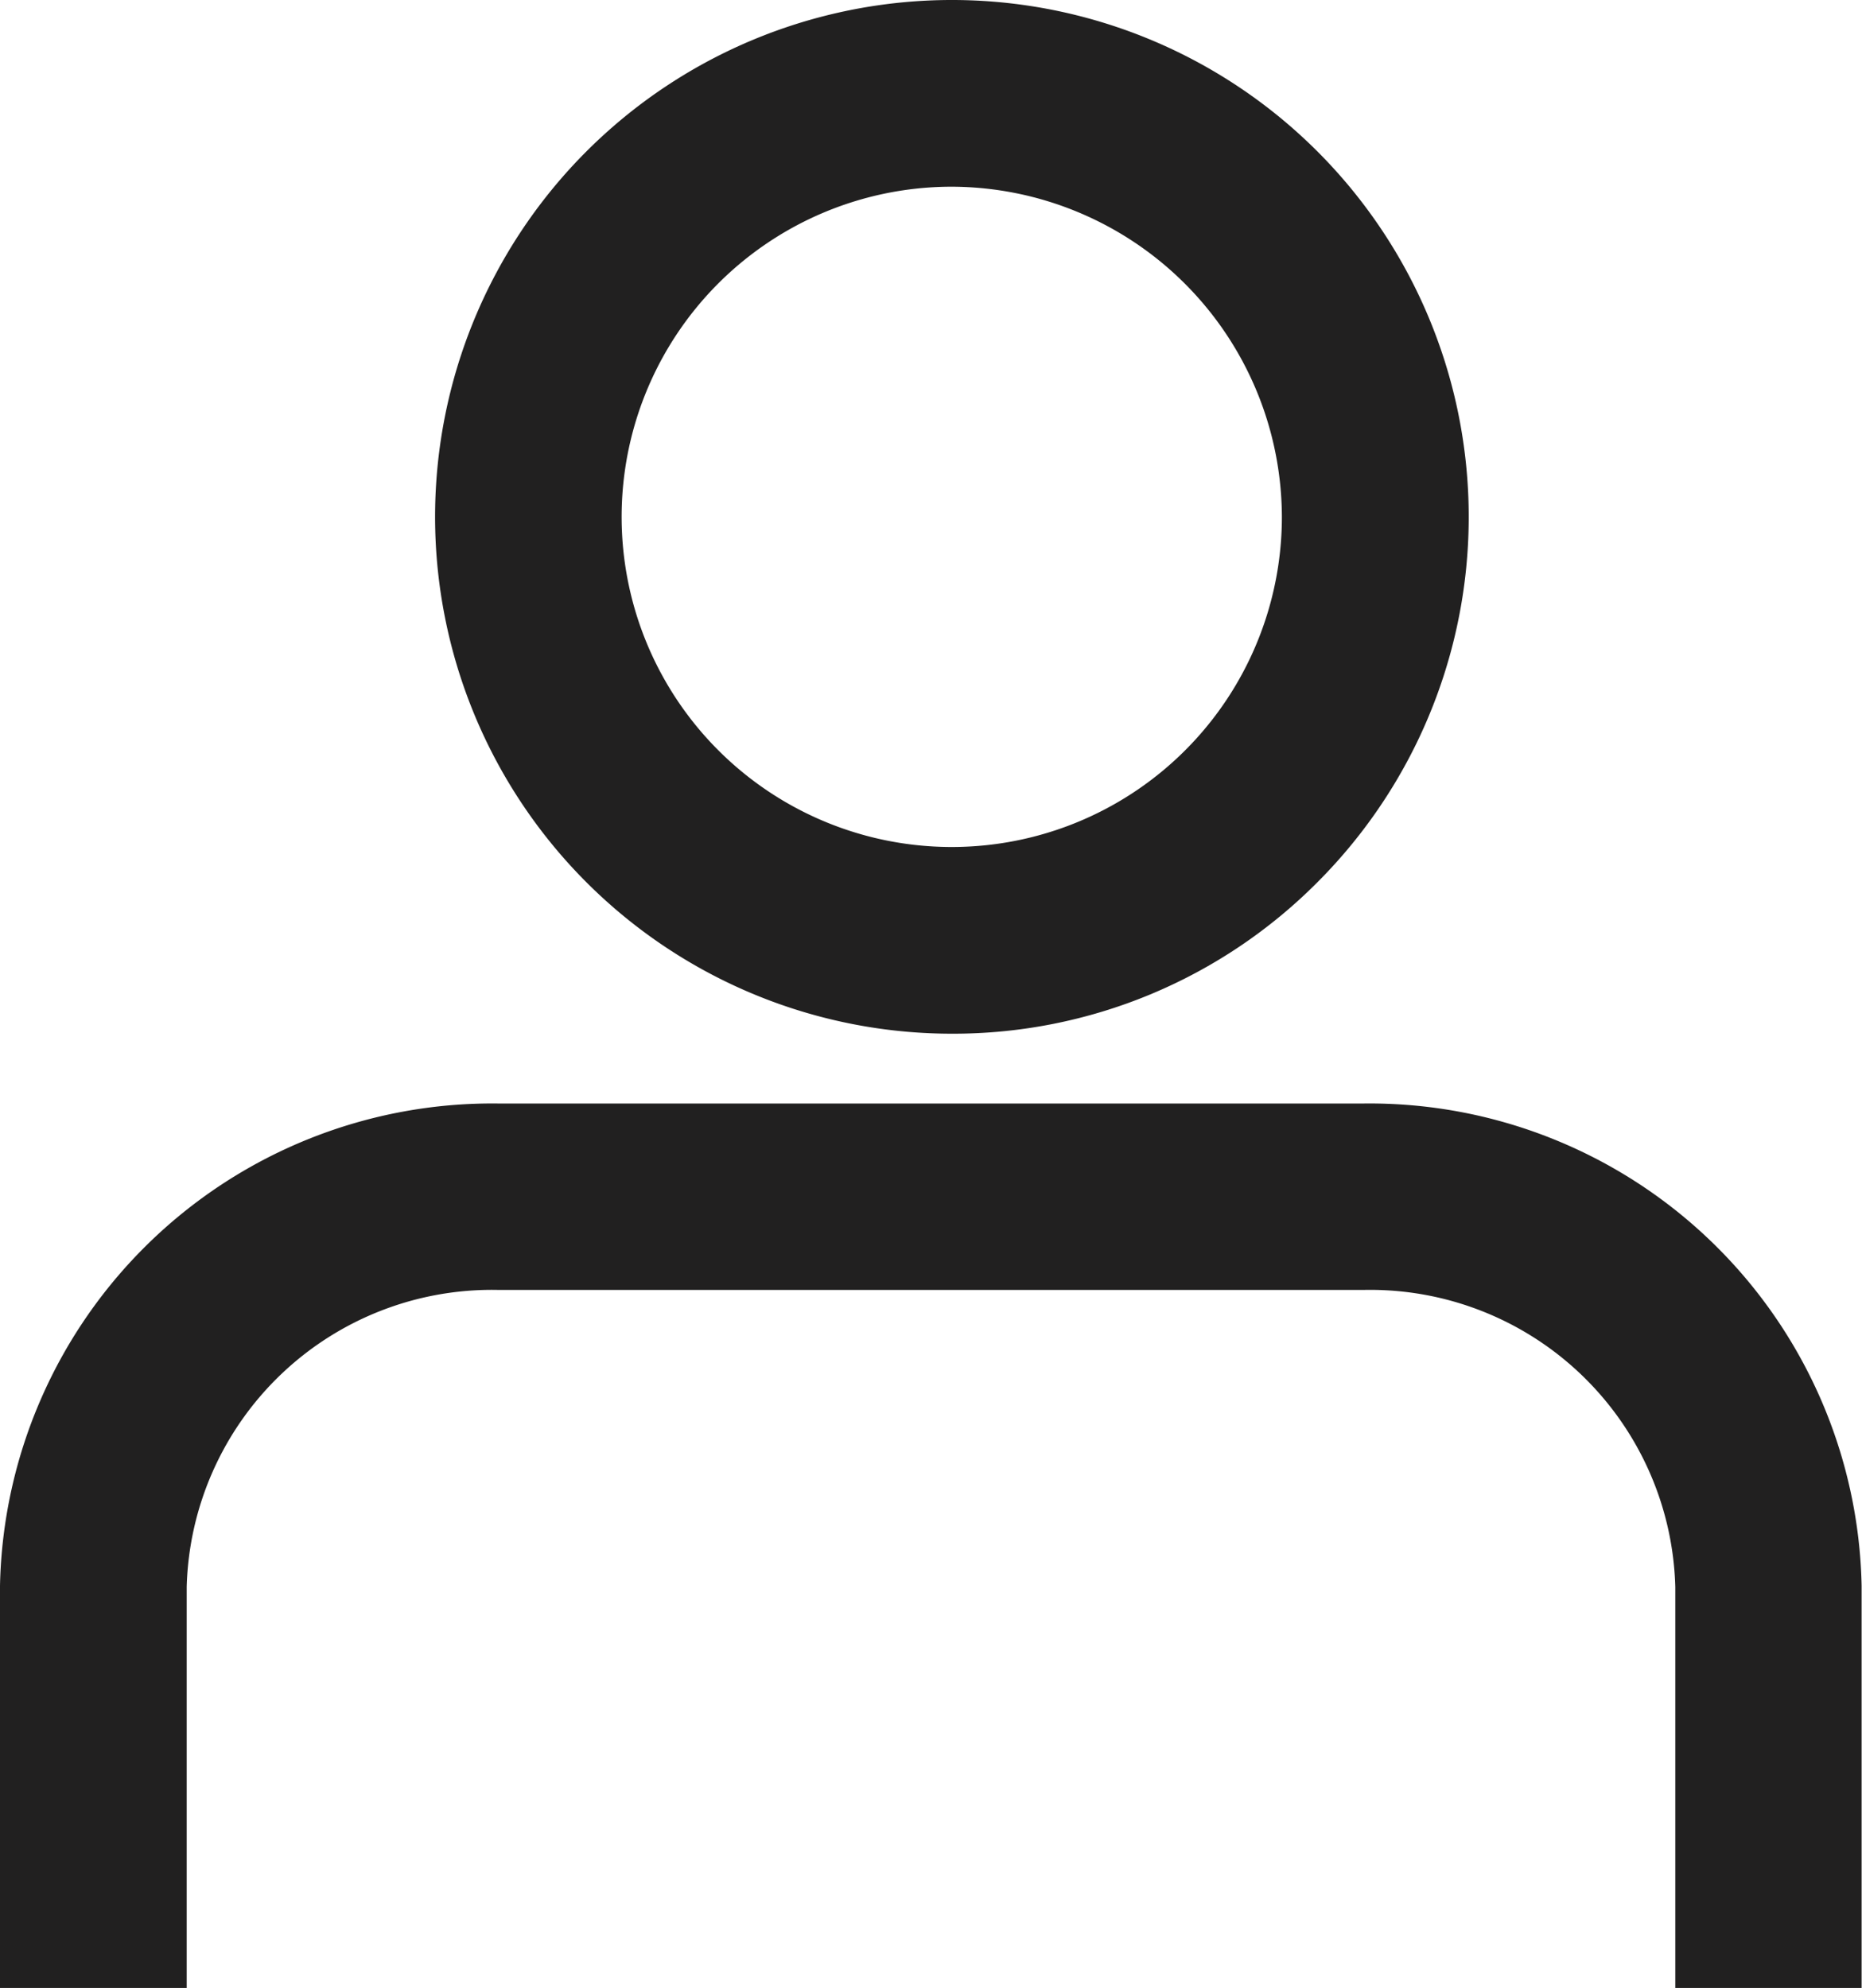
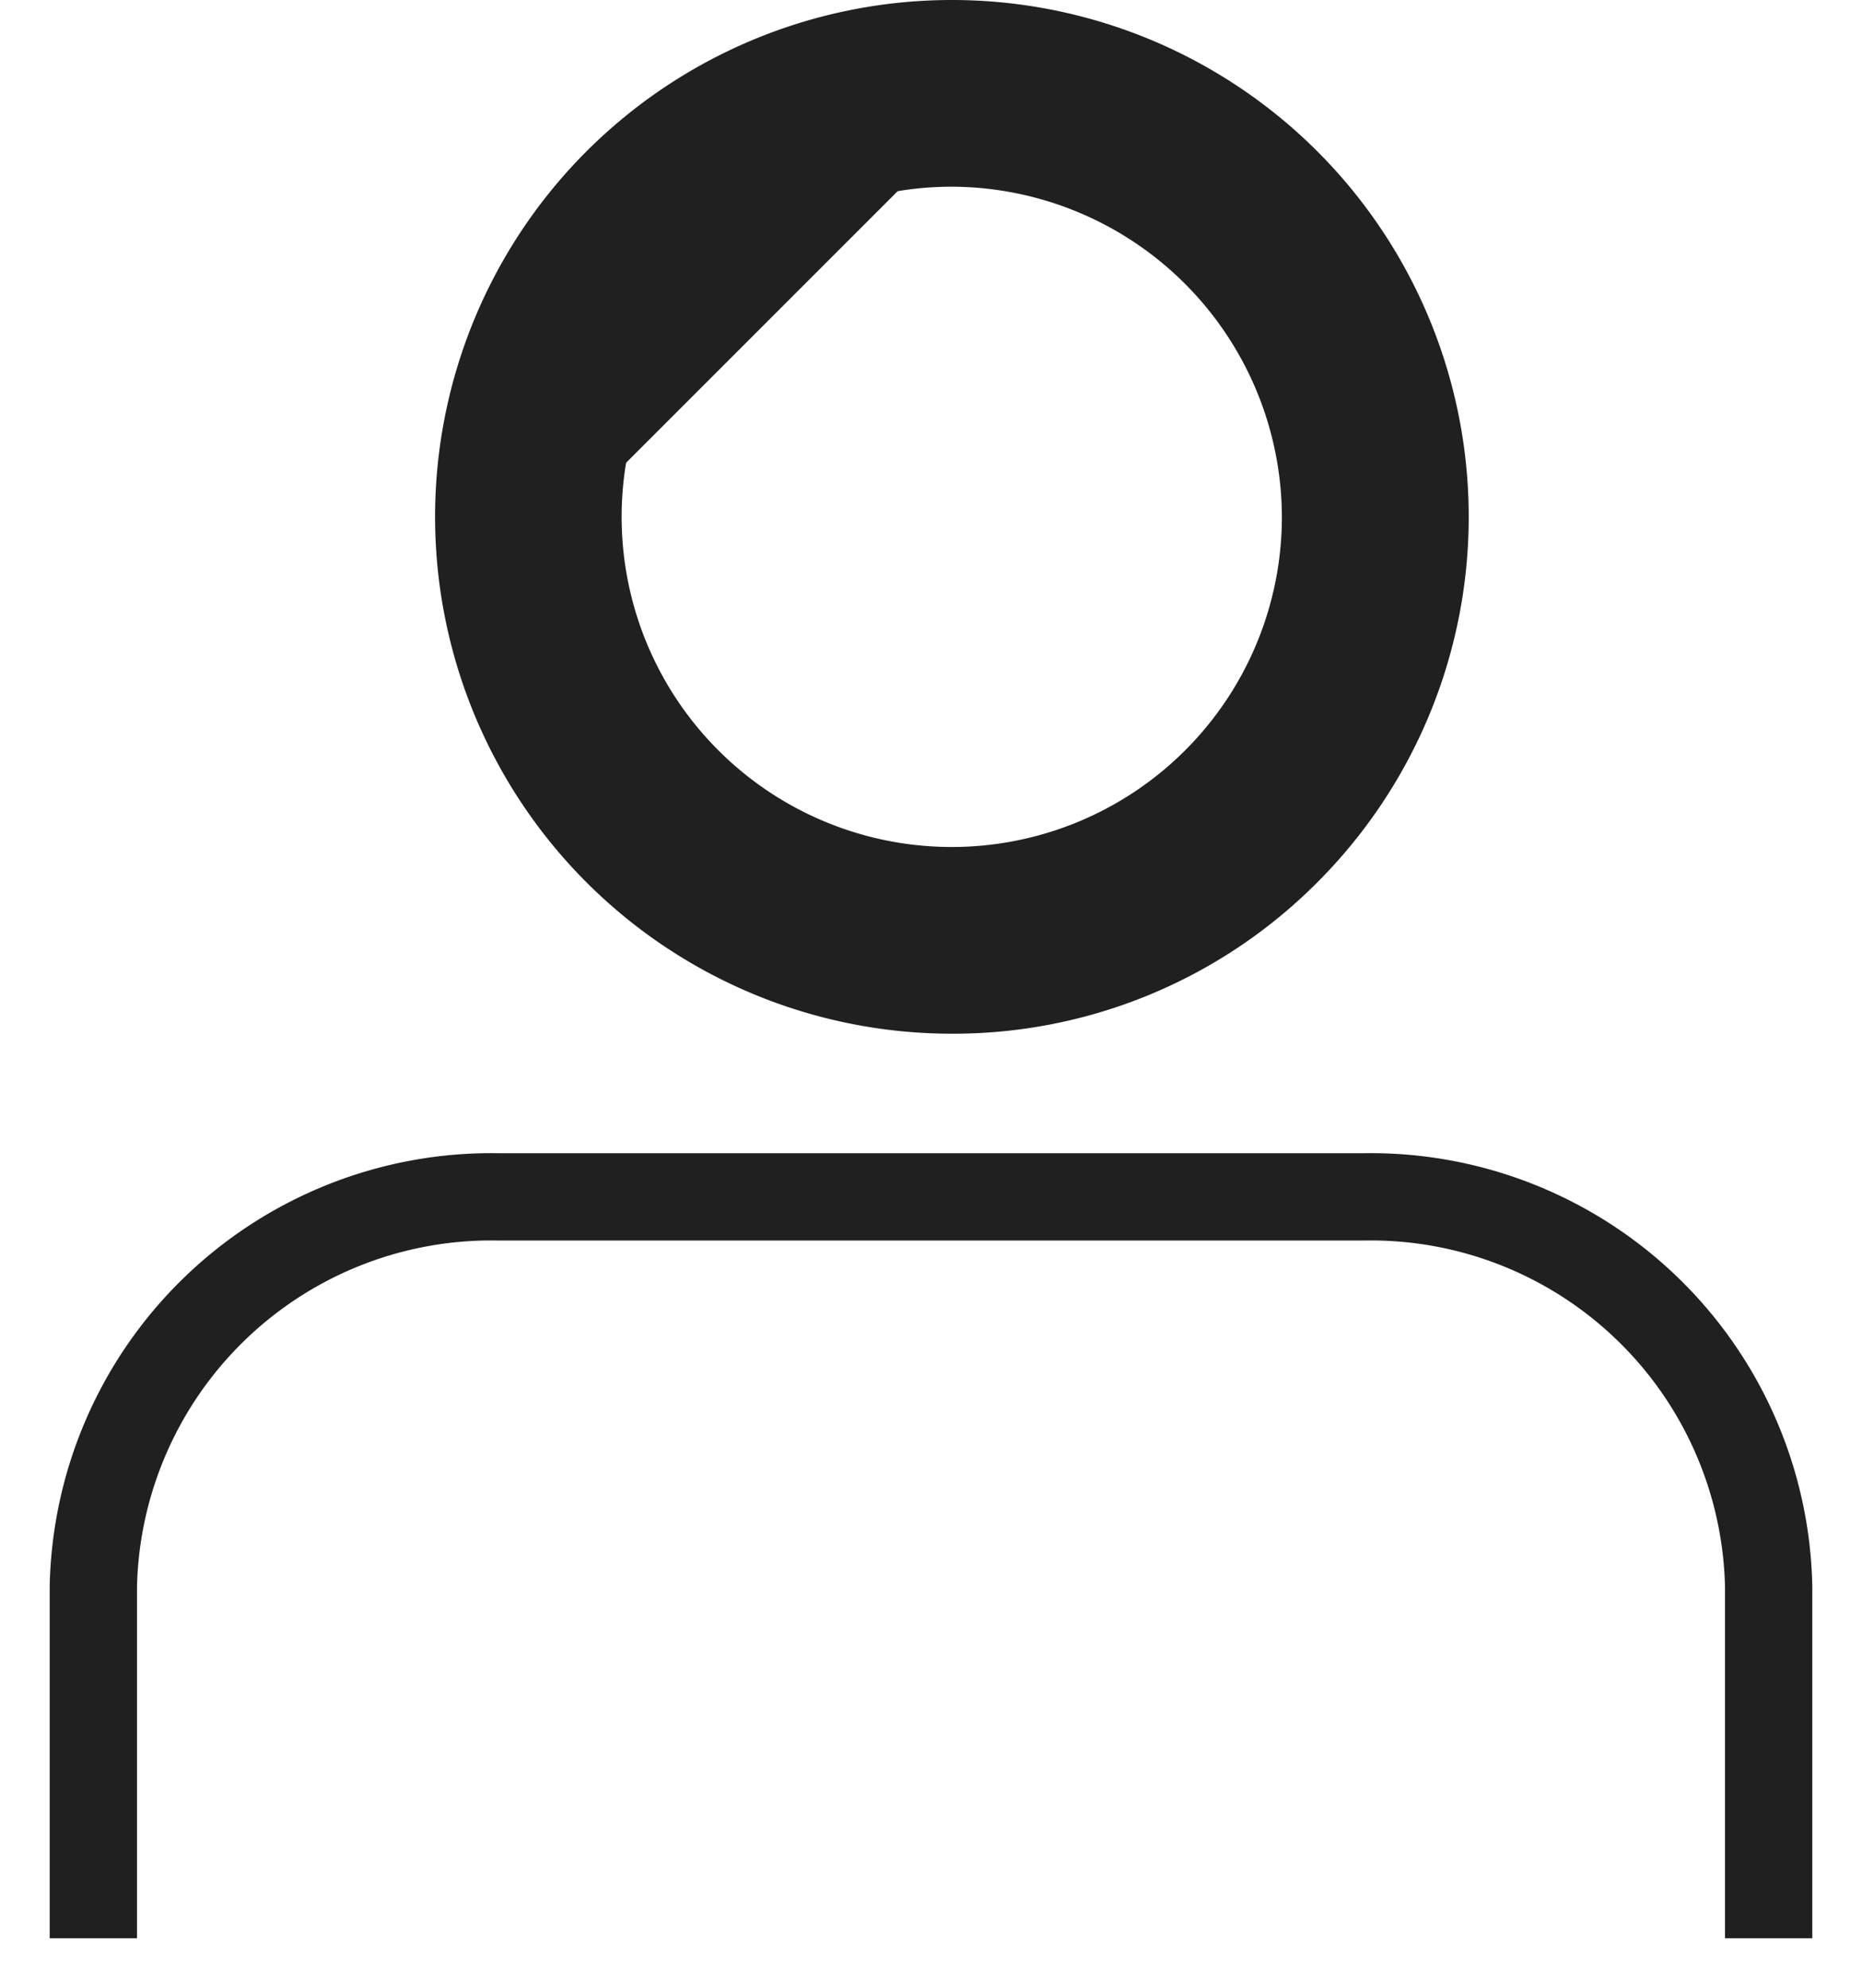
<svg xmlns="http://www.w3.org/2000/svg" width="24.355" height="26.001" viewBox="0 0 24.355 26.001">
  <g id="Group_693" data-name="Group 693" transform="translate(0.65 0.651)">
    <path id="Path_1000" data-name="Path 1000" d="M17.184,13.312H5.871A5.779,5.779,0,0,0,0,18.98v4.6H1.142v-4.6a4.636,4.636,0,0,1,4.729-4.526H17.184a4.636,4.636,0,0,1,4.729,4.526v4.6h1.142v-4.6a5.778,5.778,0,0,0-5.871-5.668" transform="translate(0 1.12)" fill="#212020" />
-     <path id="Path_1000_-_Outline" data-name="Path 1000 - Outline" d="M23.7,24.23H21.263V18.988A3.993,3.993,0,0,0,17.2,15.1H5.858a3.993,3.993,0,0,0-4.066,3.884V24.23H-.65V18.968a6.44,6.44,0,0,1,6.526-6.306h11.3A6.439,6.439,0,0,1,23.7,18.968V24.23Z" transform="translate(0 1.12)" fill="#212020" />
-     <path id="Path_1001" data-name="Path 1001" d="M11.358,12.219a6.11,6.11,0,1,0-6.11-6.11,6.11,6.11,0,0,0,6.11,6.11m0-11.078A4.968,4.968,0,1,1,6.39,6.109a4.968,4.968,0,0,1,4.968-4.968" transform="translate(0.442)" fill="#212020" />
+     <path id="Path_1001" data-name="Path 1001" d="M11.358,12.219a6.11,6.11,0,1,0-6.11-6.11,6.11,6.11,0,0,0,6.11,6.11m0-11.078A4.968,4.968,0,1,1,6.39,6.109" transform="translate(0.442)" fill="#212020" />
    <path id="Path_1001_-_Outline" data-name="Path 1001 - Outline" d="M11.358,12.869h0a6.76,6.76,0,1,1,4.781-1.98A6.716,6.716,0,0,1,11.358,12.869Zm0-11.078a4.318,4.318,0,1,0,4.317,4.318A4.331,4.331,0,0,0,11.359,1.791Z" transform="translate(0.442)" fill="#212020" />
  </g>
</svg>